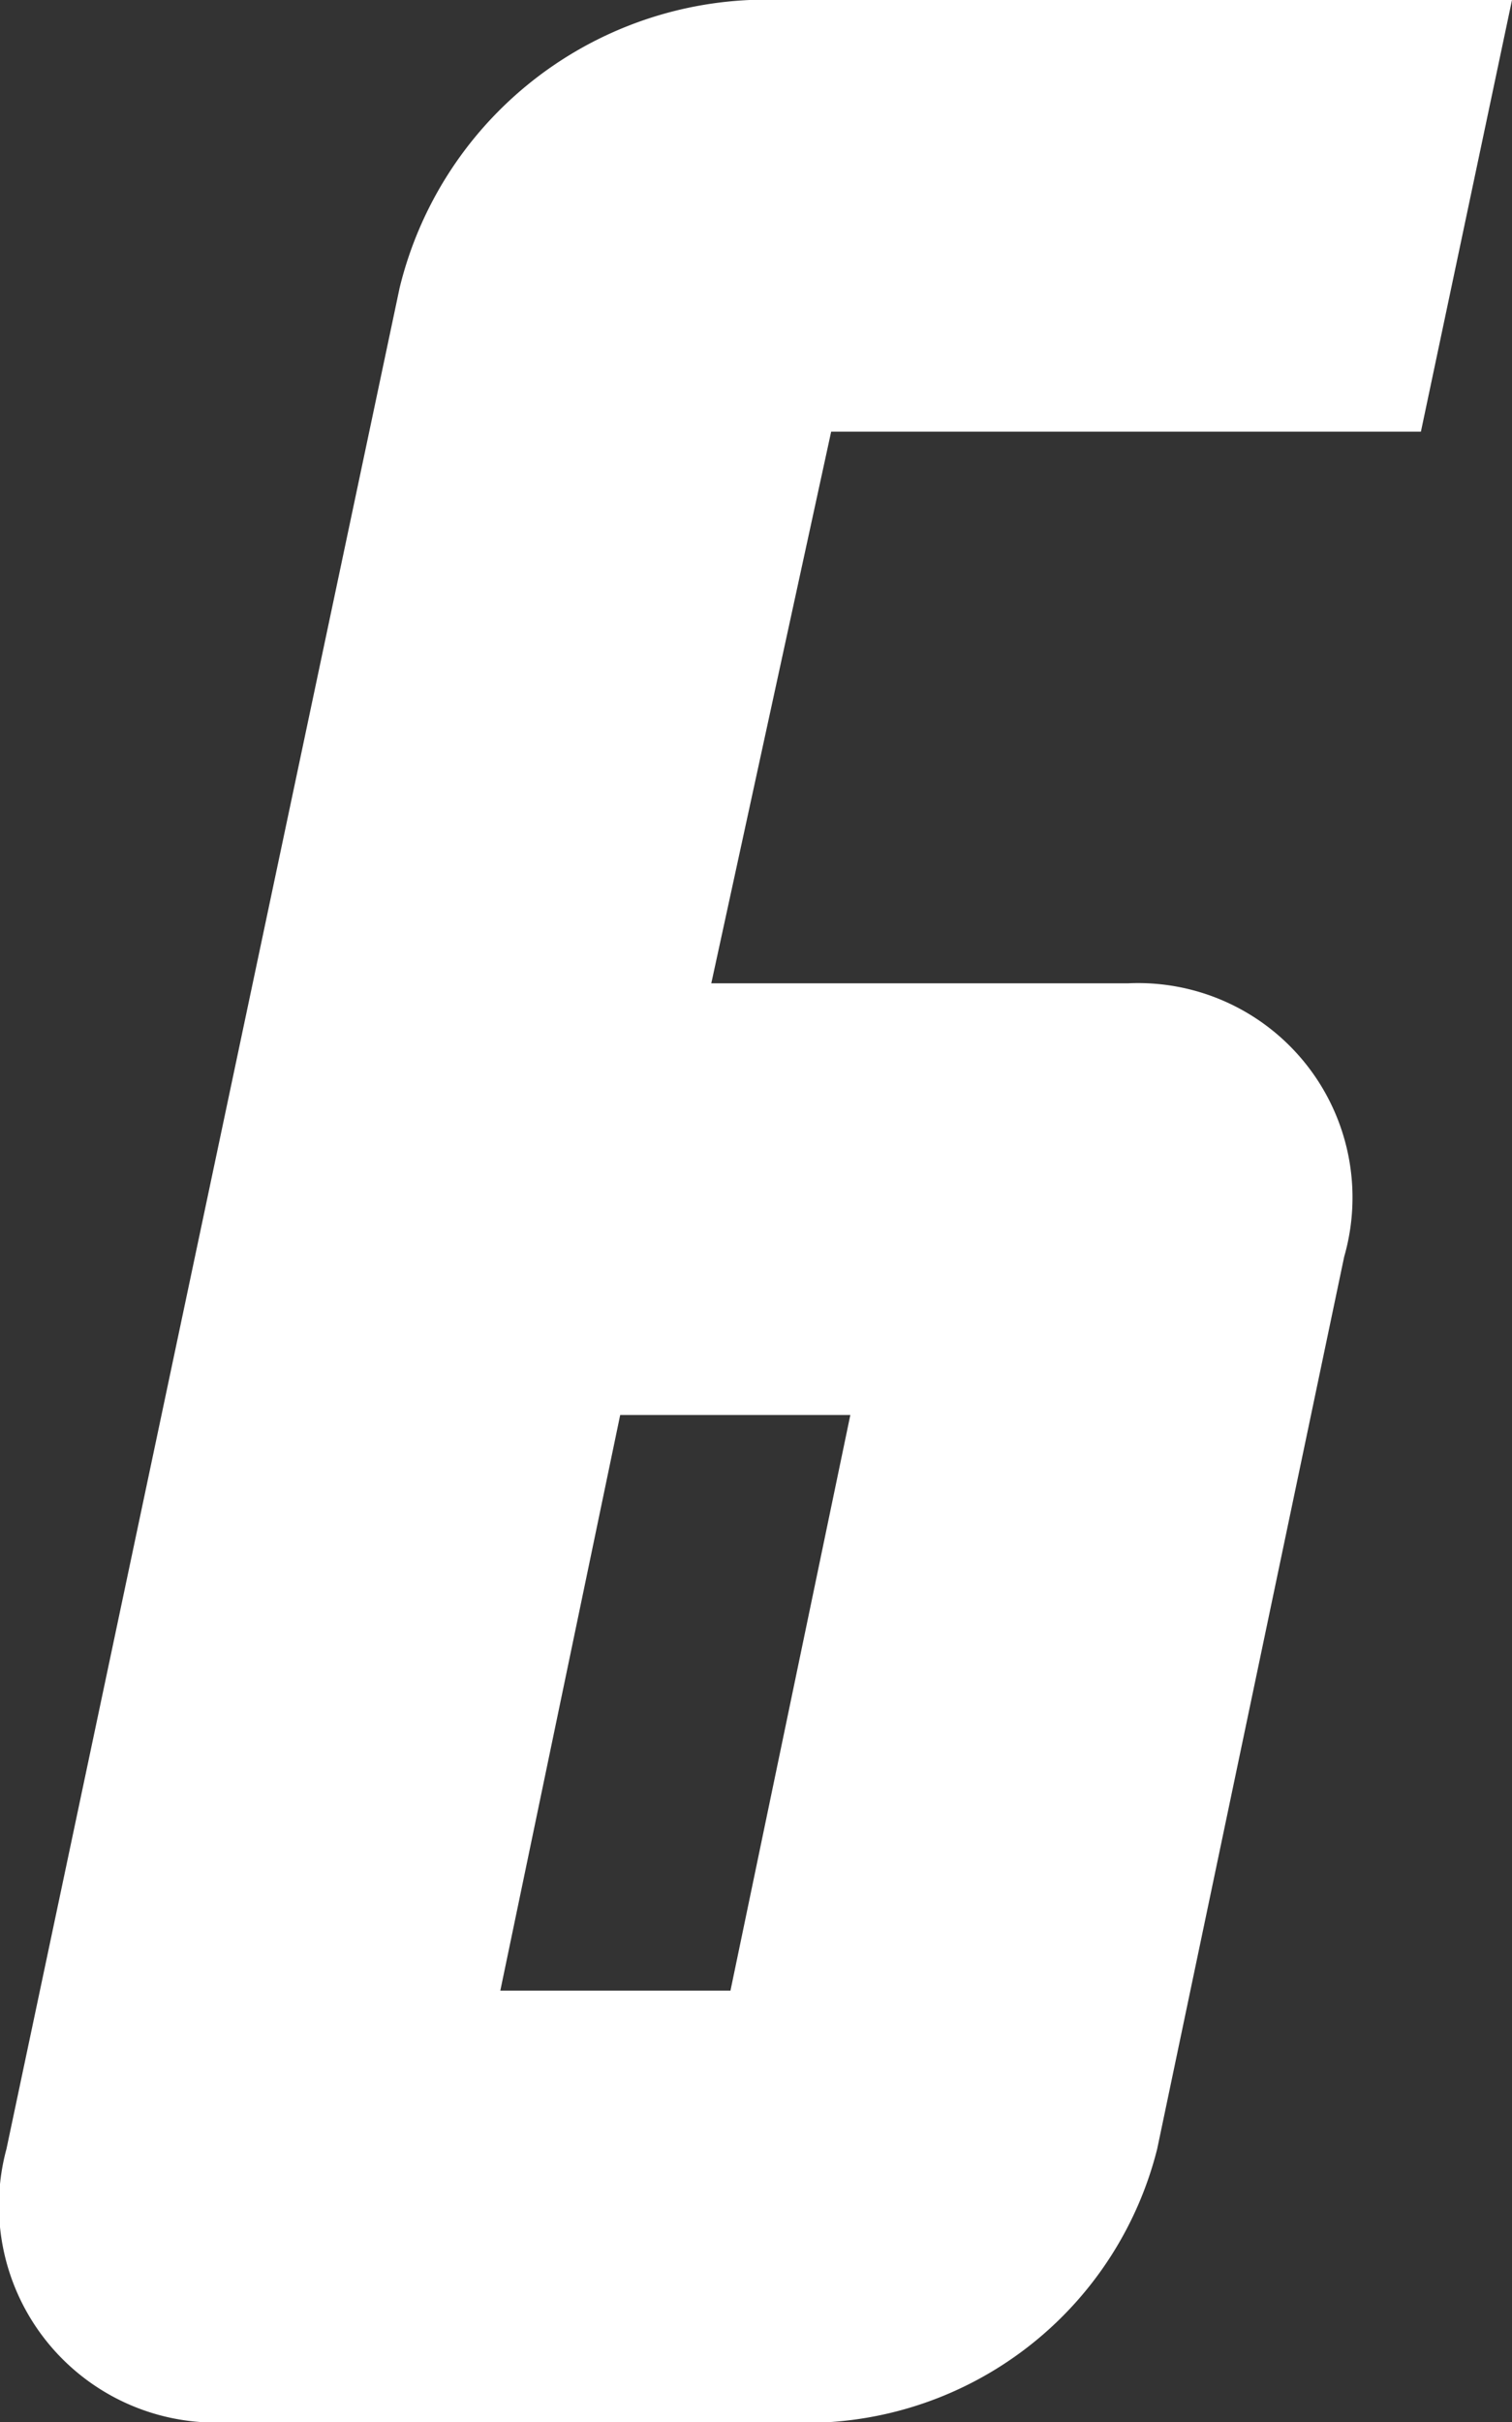
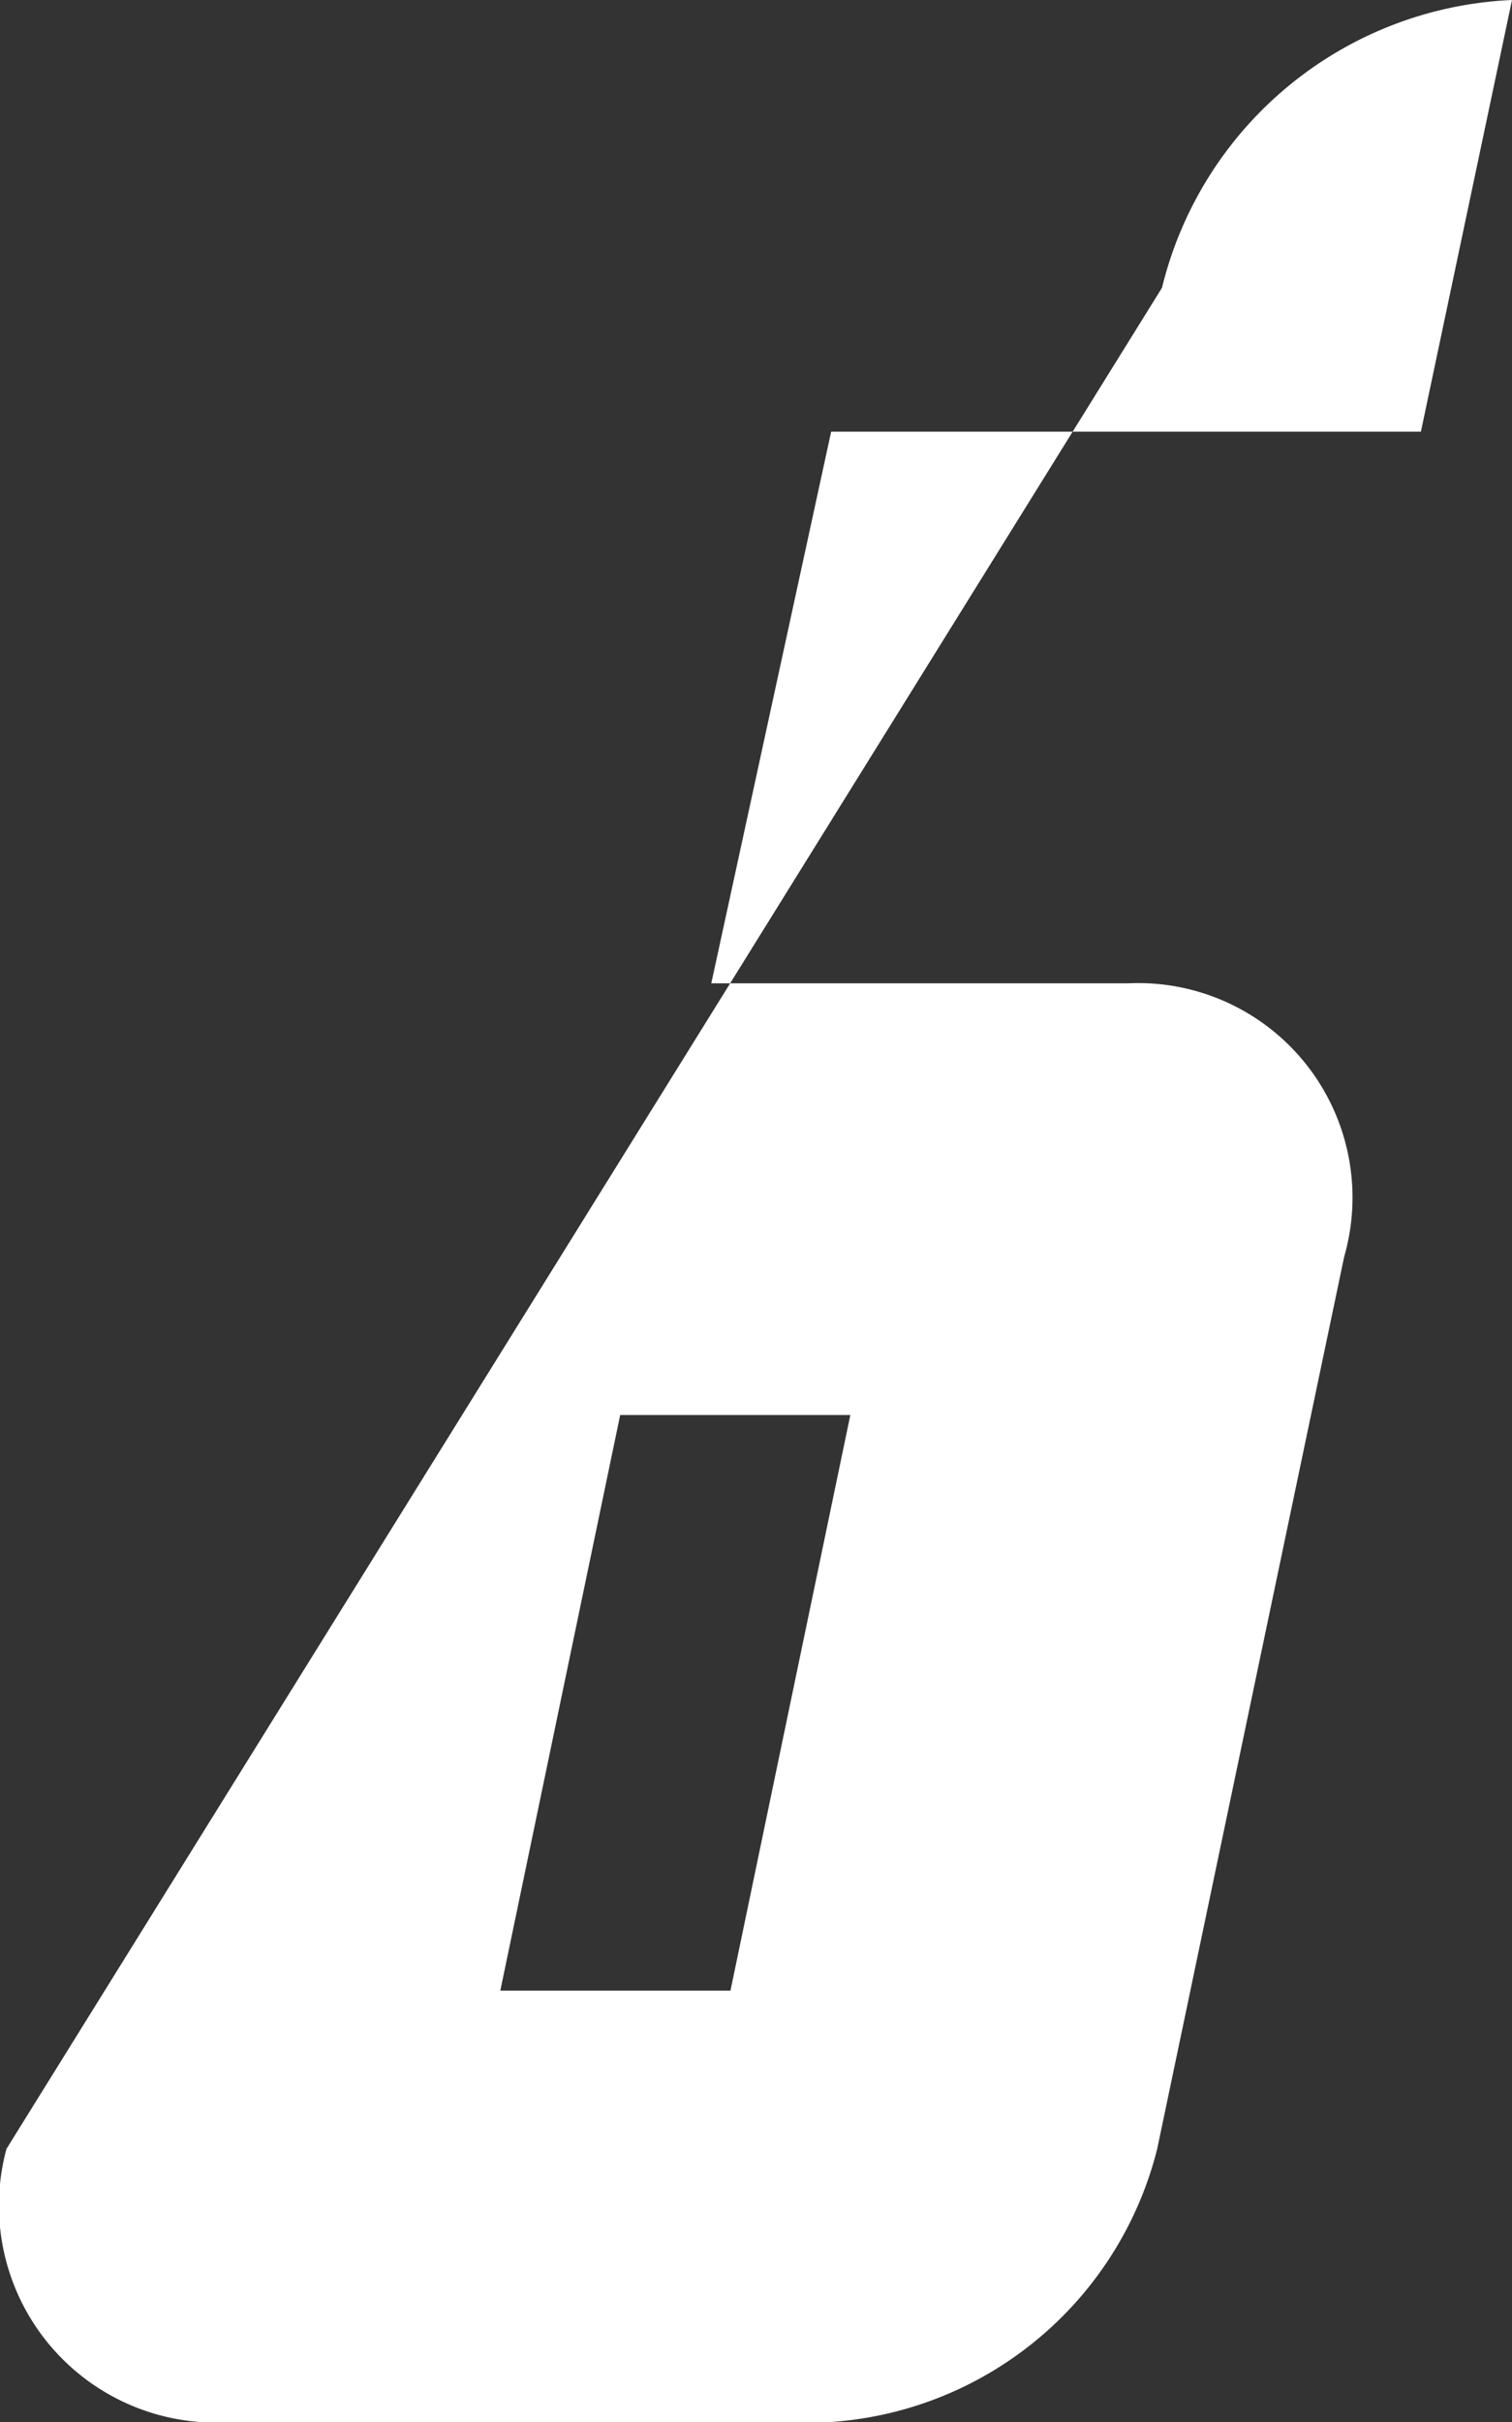
<svg xmlns="http://www.w3.org/2000/svg" width="31.535" height="50.5" viewBox="0 0 31.535 50.5">
  <rect x="0" y="0" width="31.535" height="50.5" fill="#333333" stroke="none" />
-   <path id="パス_37" data-name="パス 37" d="M18.9-30l2.5-11.5H33.7l1.9-9H19.7a7.873,7.873,0,0,0-7.3,6L4.2-5.7A4.524,4.524,0,0,0,8.8,0H21.3a7.548,7.548,0,0,0,6.9-5.7l3.9-18.6A4.471,4.471,0,0,0,27.6-30Zm.4,21H14.5L17-21h4.8Z" transform="translate(-4.065 50.5)" fill="#fff" />
+   <path id="パス_37" data-name="パス 37" d="M18.9-30l2.5-11.5H33.7l1.9-9a7.873,7.873,0,0,0-7.3,6L4.2-5.7A4.524,4.524,0,0,0,8.8,0H21.3a7.548,7.548,0,0,0,6.9-5.7l3.9-18.6A4.471,4.471,0,0,0,27.6-30Zm.4,21H14.5L17-21h4.8Z" transform="translate(-4.065 50.5)" fill="#fff" />
</svg>